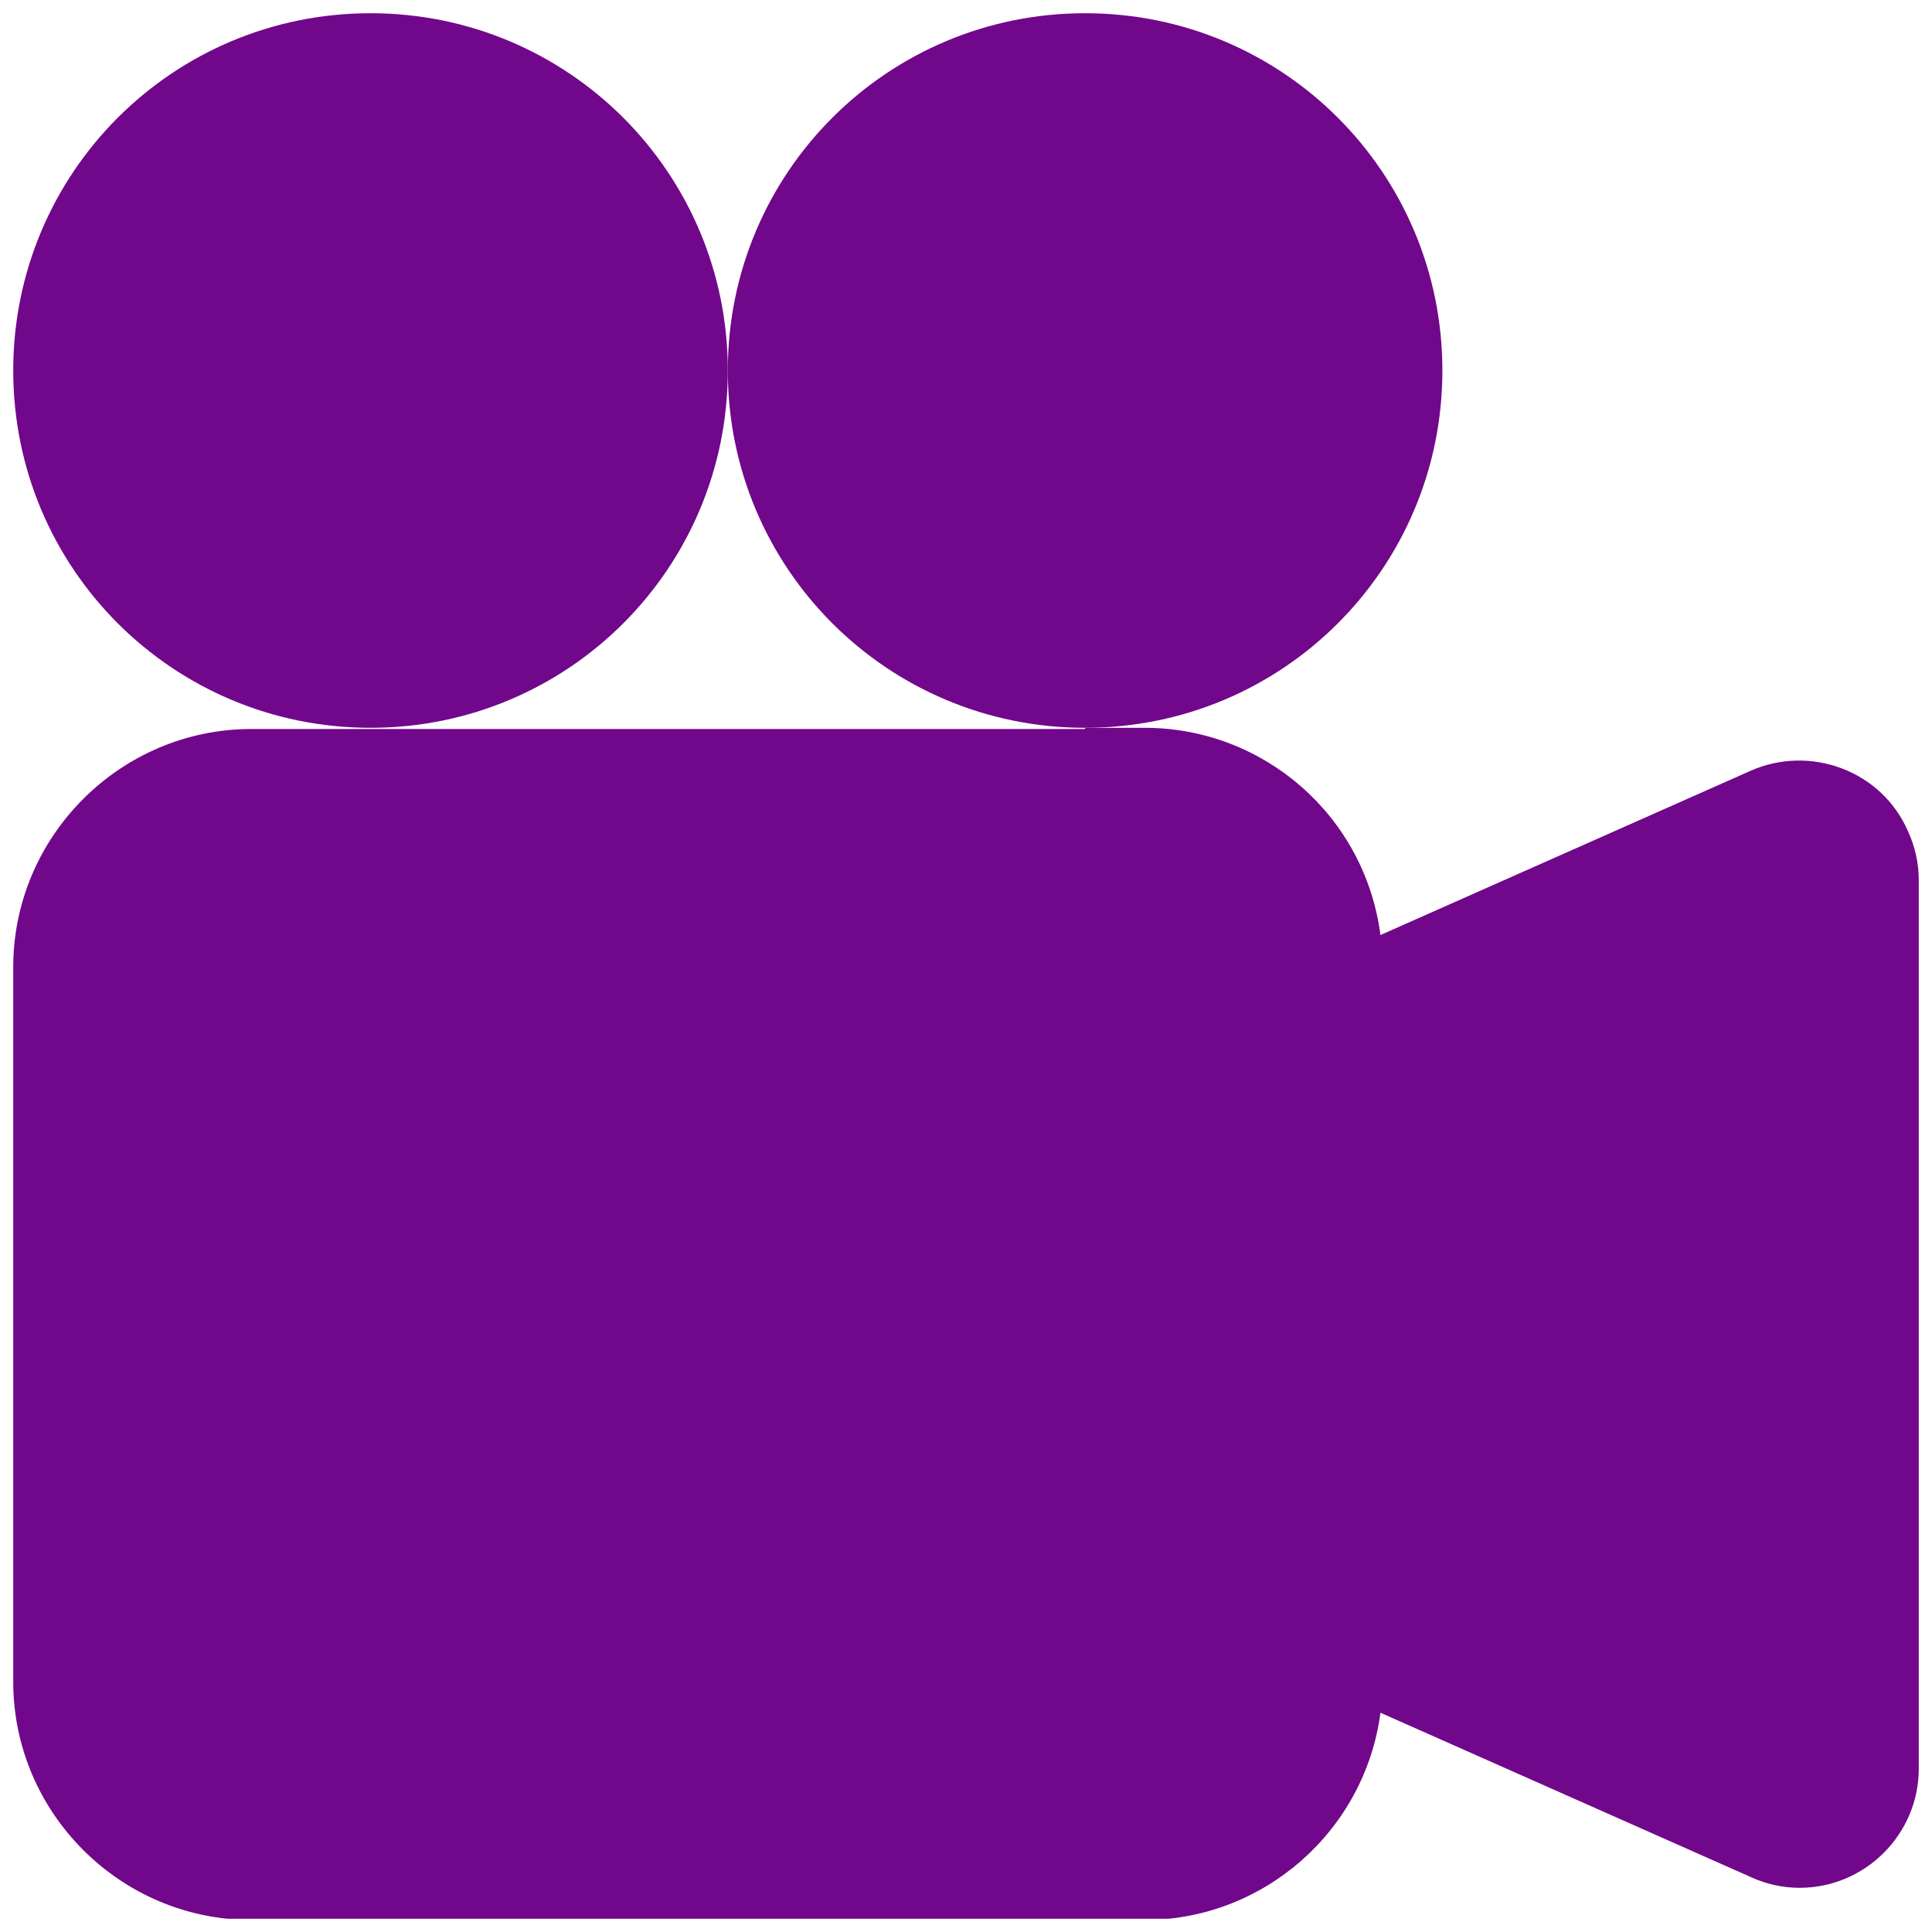
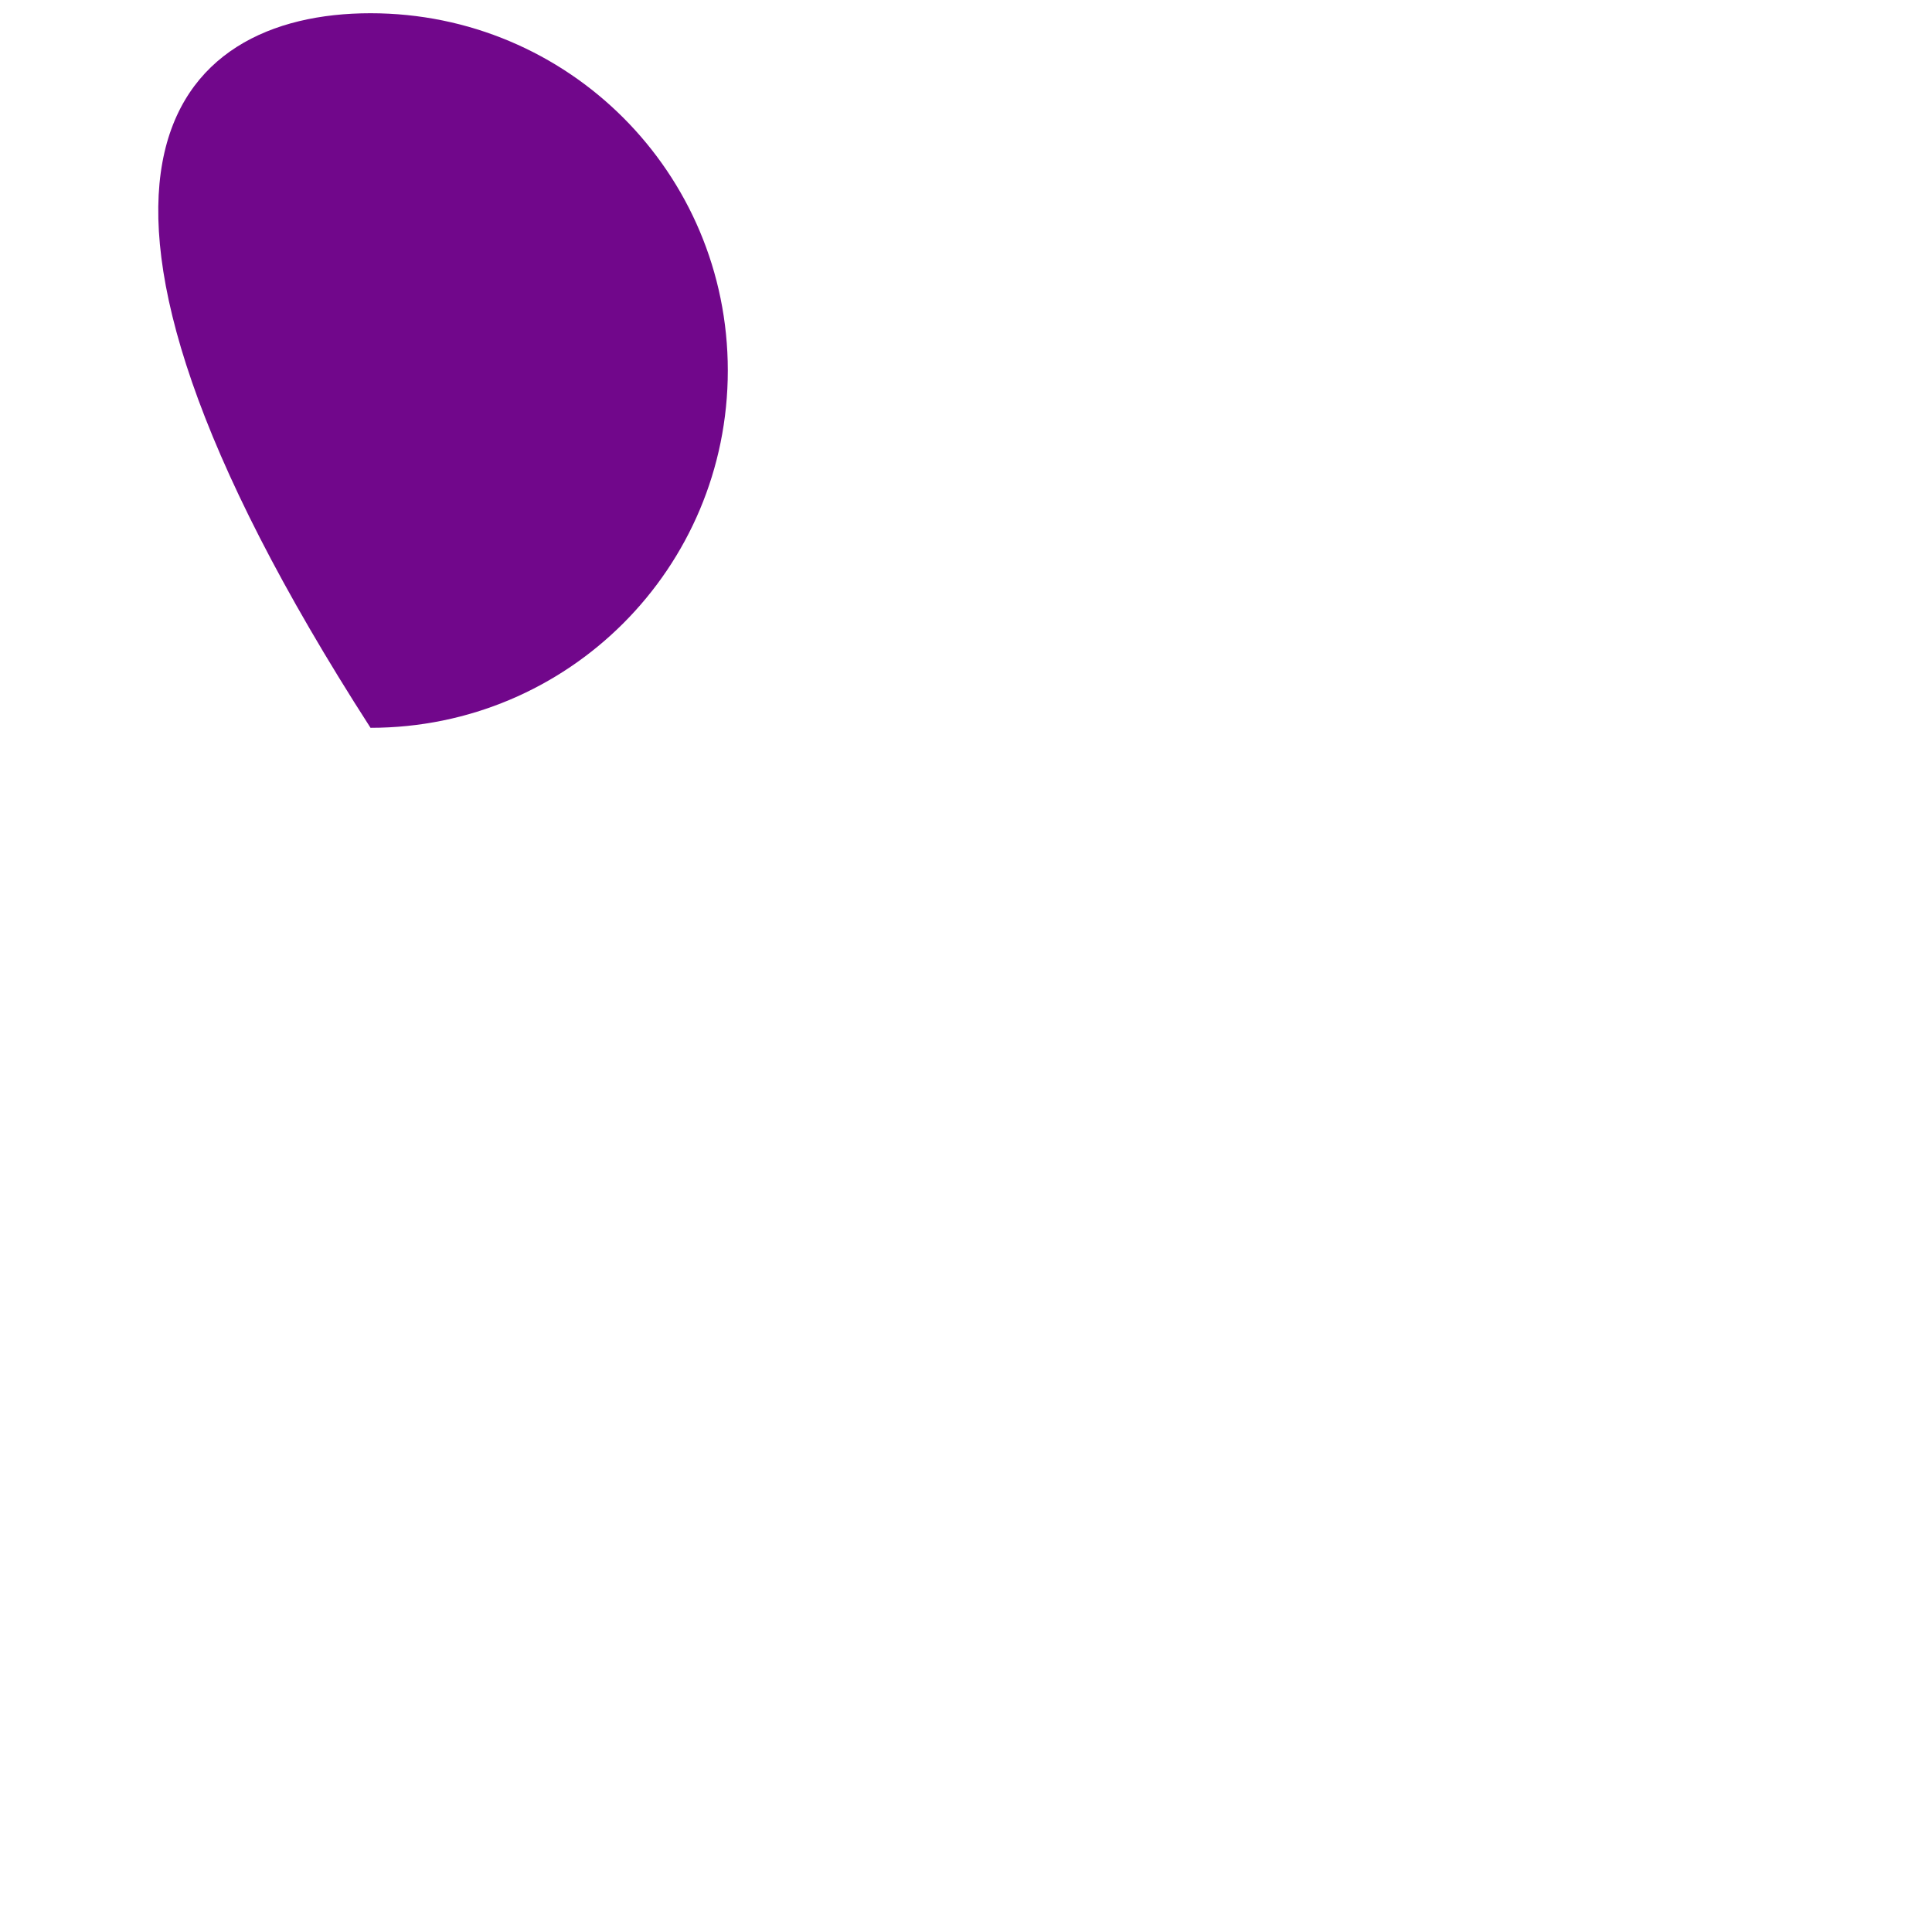
<svg xmlns="http://www.w3.org/2000/svg" width="73" height="73" viewBox="0 0 73 73" fill="none">
  <g clip-path="url(#clip0_304_241)">
-     <path d="M27.5 14C27.5 21.47 21.47 27.5 14 27.5C6.53 27.5 0.5 21.47 0.5 14C0.5 6.53 6.53 0.5 14 0.5C21.47 0.5 27.5 6.53 27.5 14Z" fill="#71078B" />
-     <path d="M41 27.5C33.53 27.5 27.5 21.47 27.5 14C27.5 6.53 33.53 0.5 41 0.5C48.47 0.5 54.5 6.53 54.5 14C54.5 21.47 48.47 27.5 41 27.5Z" fill="#71078B" />
-     <path d="M41 27.5H43.25C47.75 27.5 51.575 30.83 52.16 35.33L66.155 29.12C68.405 28.13 71.105 29.12 72.095 31.415C72.365 32 72.5 32.63 72.5 33.26V66.83C72.5 69.305 70.475 71.33 68 71.33C67.37 71.33 66.74 71.195 66.155 70.925L52.16 64.715C51.575 69.17 47.75 72.545 43.25 72.545H9.5C4.55 72.545 0.5 68.495 0.5 63.545V36.545C0.5 31.595 4.55 27.545 9.5 27.545H41V27.5Z" fill="#71078B" />
+     <path d="M27.5 14C27.5 21.47 21.47 27.5 14 27.5C0.5 6.53 6.53 0.5 14 0.5C21.47 0.5 27.5 6.53 27.5 14Z" fill="#71078B" />
  </g>
  <defs>
    <clipPath id="clip0_304_241">
      <rect width="72" height="72" fill="white" transform="translate(0.5 0.5)" />
    </clipPath>
  </defs>
</svg>